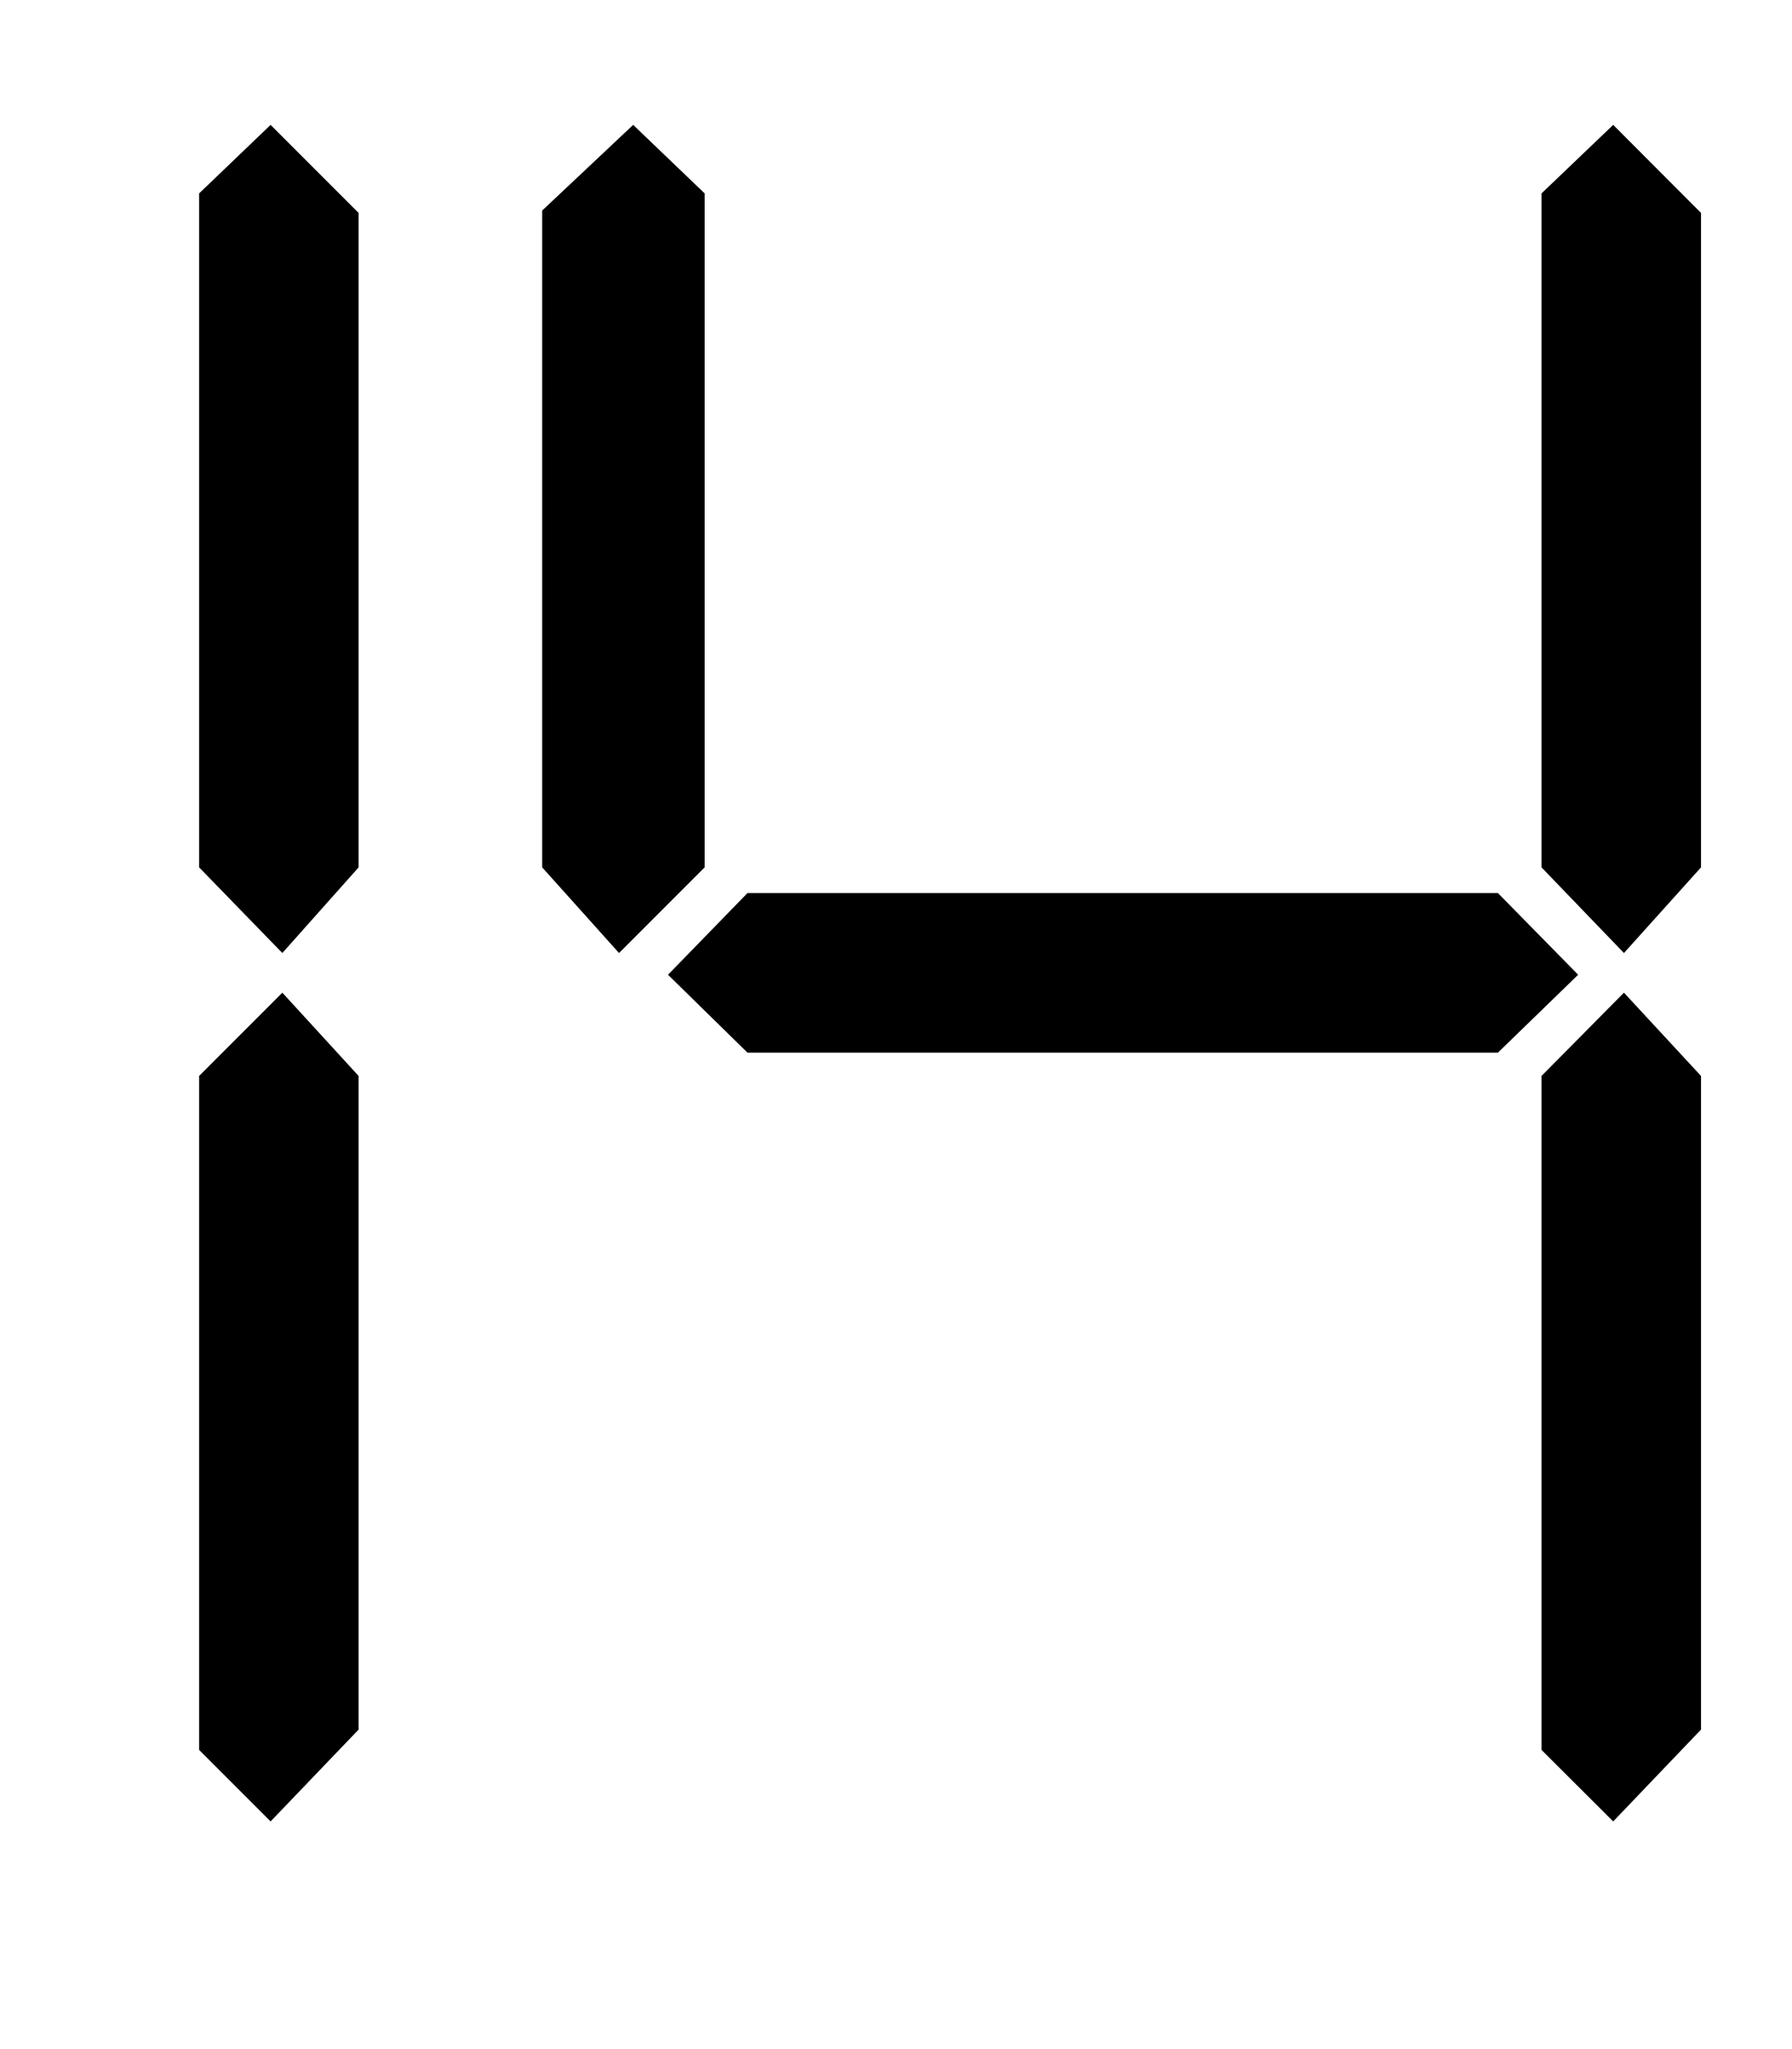
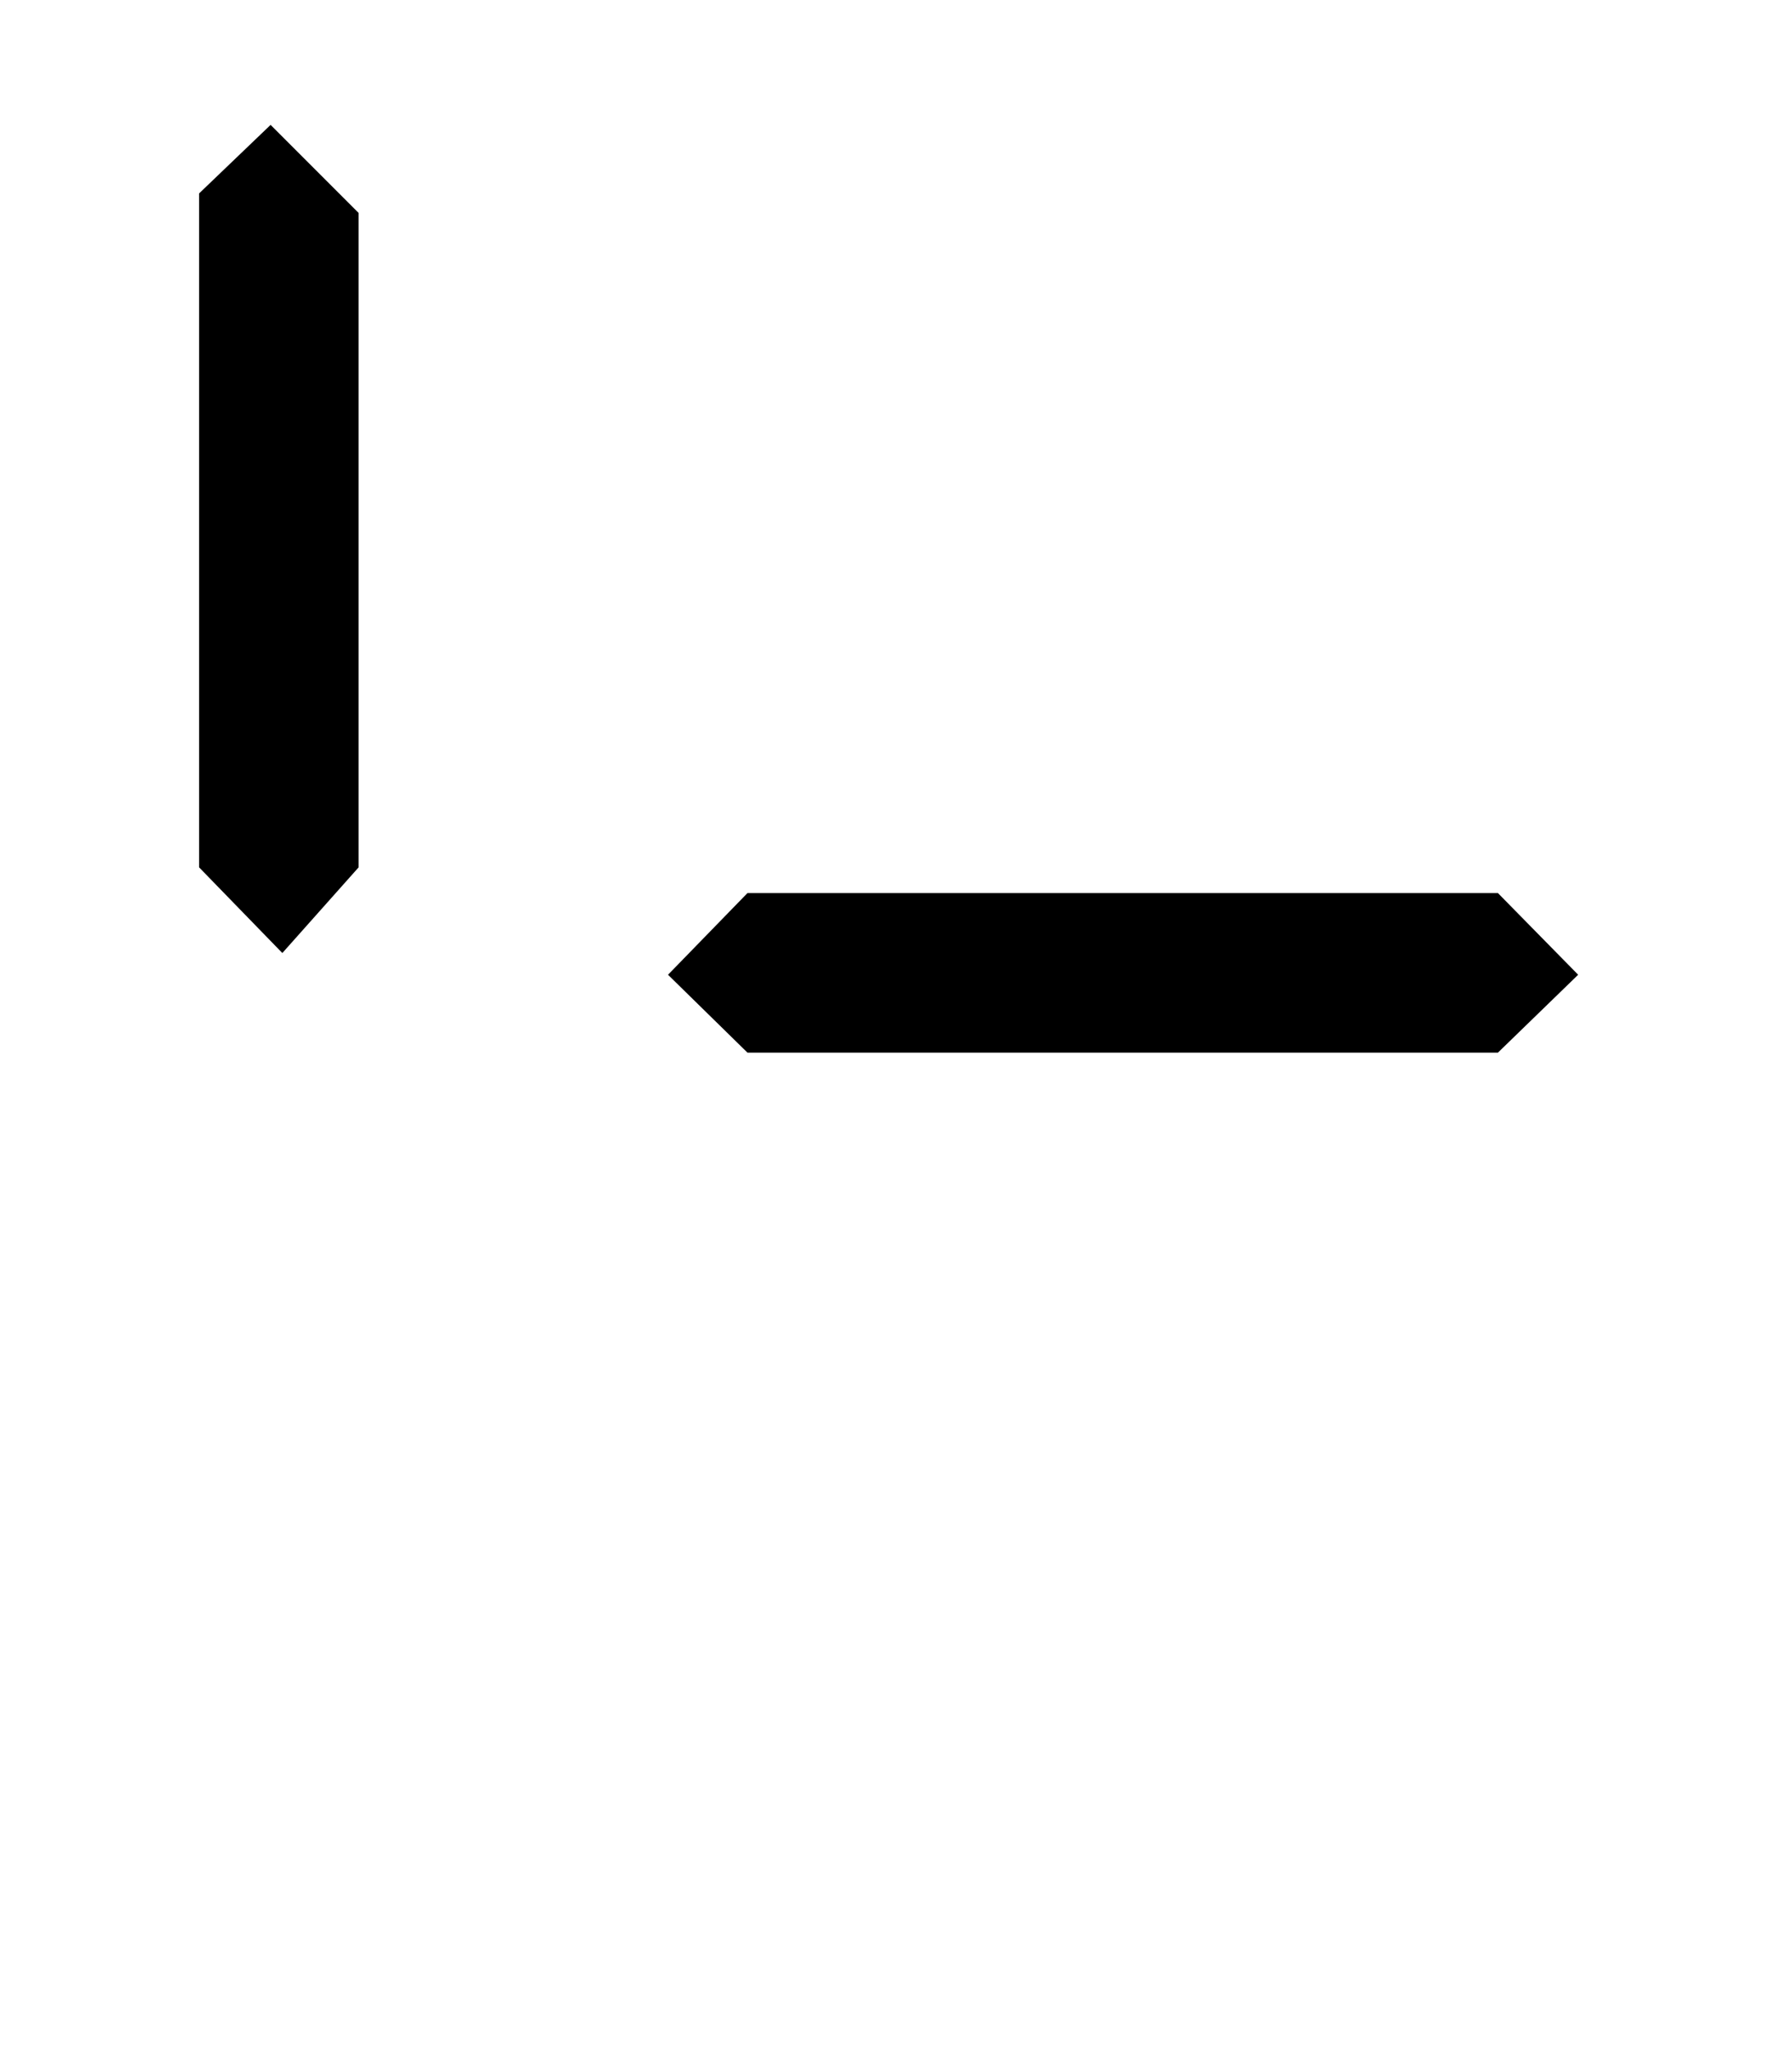
<svg xmlns="http://www.w3.org/2000/svg" width="10.5px" height="12px" viewBox="-1 -1 9 10">
  <title>generated by pstoedit</title>
  <g xml:space="preserve">
    <clipPath id="clippath1">
      <path d="M 0 -0.516 L 0 8 L 7.543 8 L 7.543 -0.516 Z" style="clip-rule:nonzero" />
    </clipPath>
    <g style="clip-path:url(#clippath1)">
      <g fill="#000000" fill-rule="evenodd" stroke-width="0" stroke-linejoin="miter" stroke-linecap="butt" stroke-miterlimit="10">
-         <path d="M 0.801 7.539 L 0.359 8 L 0 7.641 L 0 4.258 L 0.418 3.84 L 0.801 4.258 Z" />
-       </g>
+         </g>
      <g fill="#000000" fill-rule="evenodd" stroke-width="0" stroke-linejoin="miter" stroke-linecap="butt" stroke-miterlimit="10">
-         <path d="M 7.543 7.539 L 7.102 8 L 6.742 7.641 L 6.742 4.258 L 7.156 3.84 L 7.543 4.258 Z" />
-       </g>
+         </g>
      <g fill="#000000" fill-rule="evenodd" stroke-width="0" stroke-linejoin="miter" stroke-linecap="butt" stroke-miterlimit="10">
        <path d="M 0.801 3.211 L 0.418 3.641 L 0 3.211 L 0 -0.172 L 0.359 -0.516 L 0.801 -0.074 Z" />
      </g>
      <g fill="#000000" fill-rule="evenodd" stroke-width="0" stroke-linejoin="miter" stroke-linecap="butt" stroke-miterlimit="10">
-         <path d="M 2.539 3.211 L 2.109 3.641 L 1.723 3.211 L 1.723 -0.086 L 2.18 -0.516 L 2.539 -0.172 Z" />
-       </g>
+         </g>
      <g fill="#000000" fill-rule="evenodd" stroke-width="0" stroke-linejoin="miter" stroke-linecap="butt" stroke-miterlimit="10">
        <path d="M 6.926 3.75 L 6.523 4.141 L 2.754 4.141 L 2.355 3.75 L 2.754 3.34 L 6.523 3.34 Z" />
      </g>
      <g fill="#000000" fill-rule="evenodd" stroke-width="0" stroke-linejoin="miter" stroke-linecap="butt" stroke-miterlimit="10">
-         <path d="M 7.543 3.211 L 7.156 3.641 L 6.742 3.211 L 6.742 -0.172 L 7.102 -0.516 L 7.543 -0.074 Z" />
-       </g>
+         </g>
    </g>
  </g>
</svg>